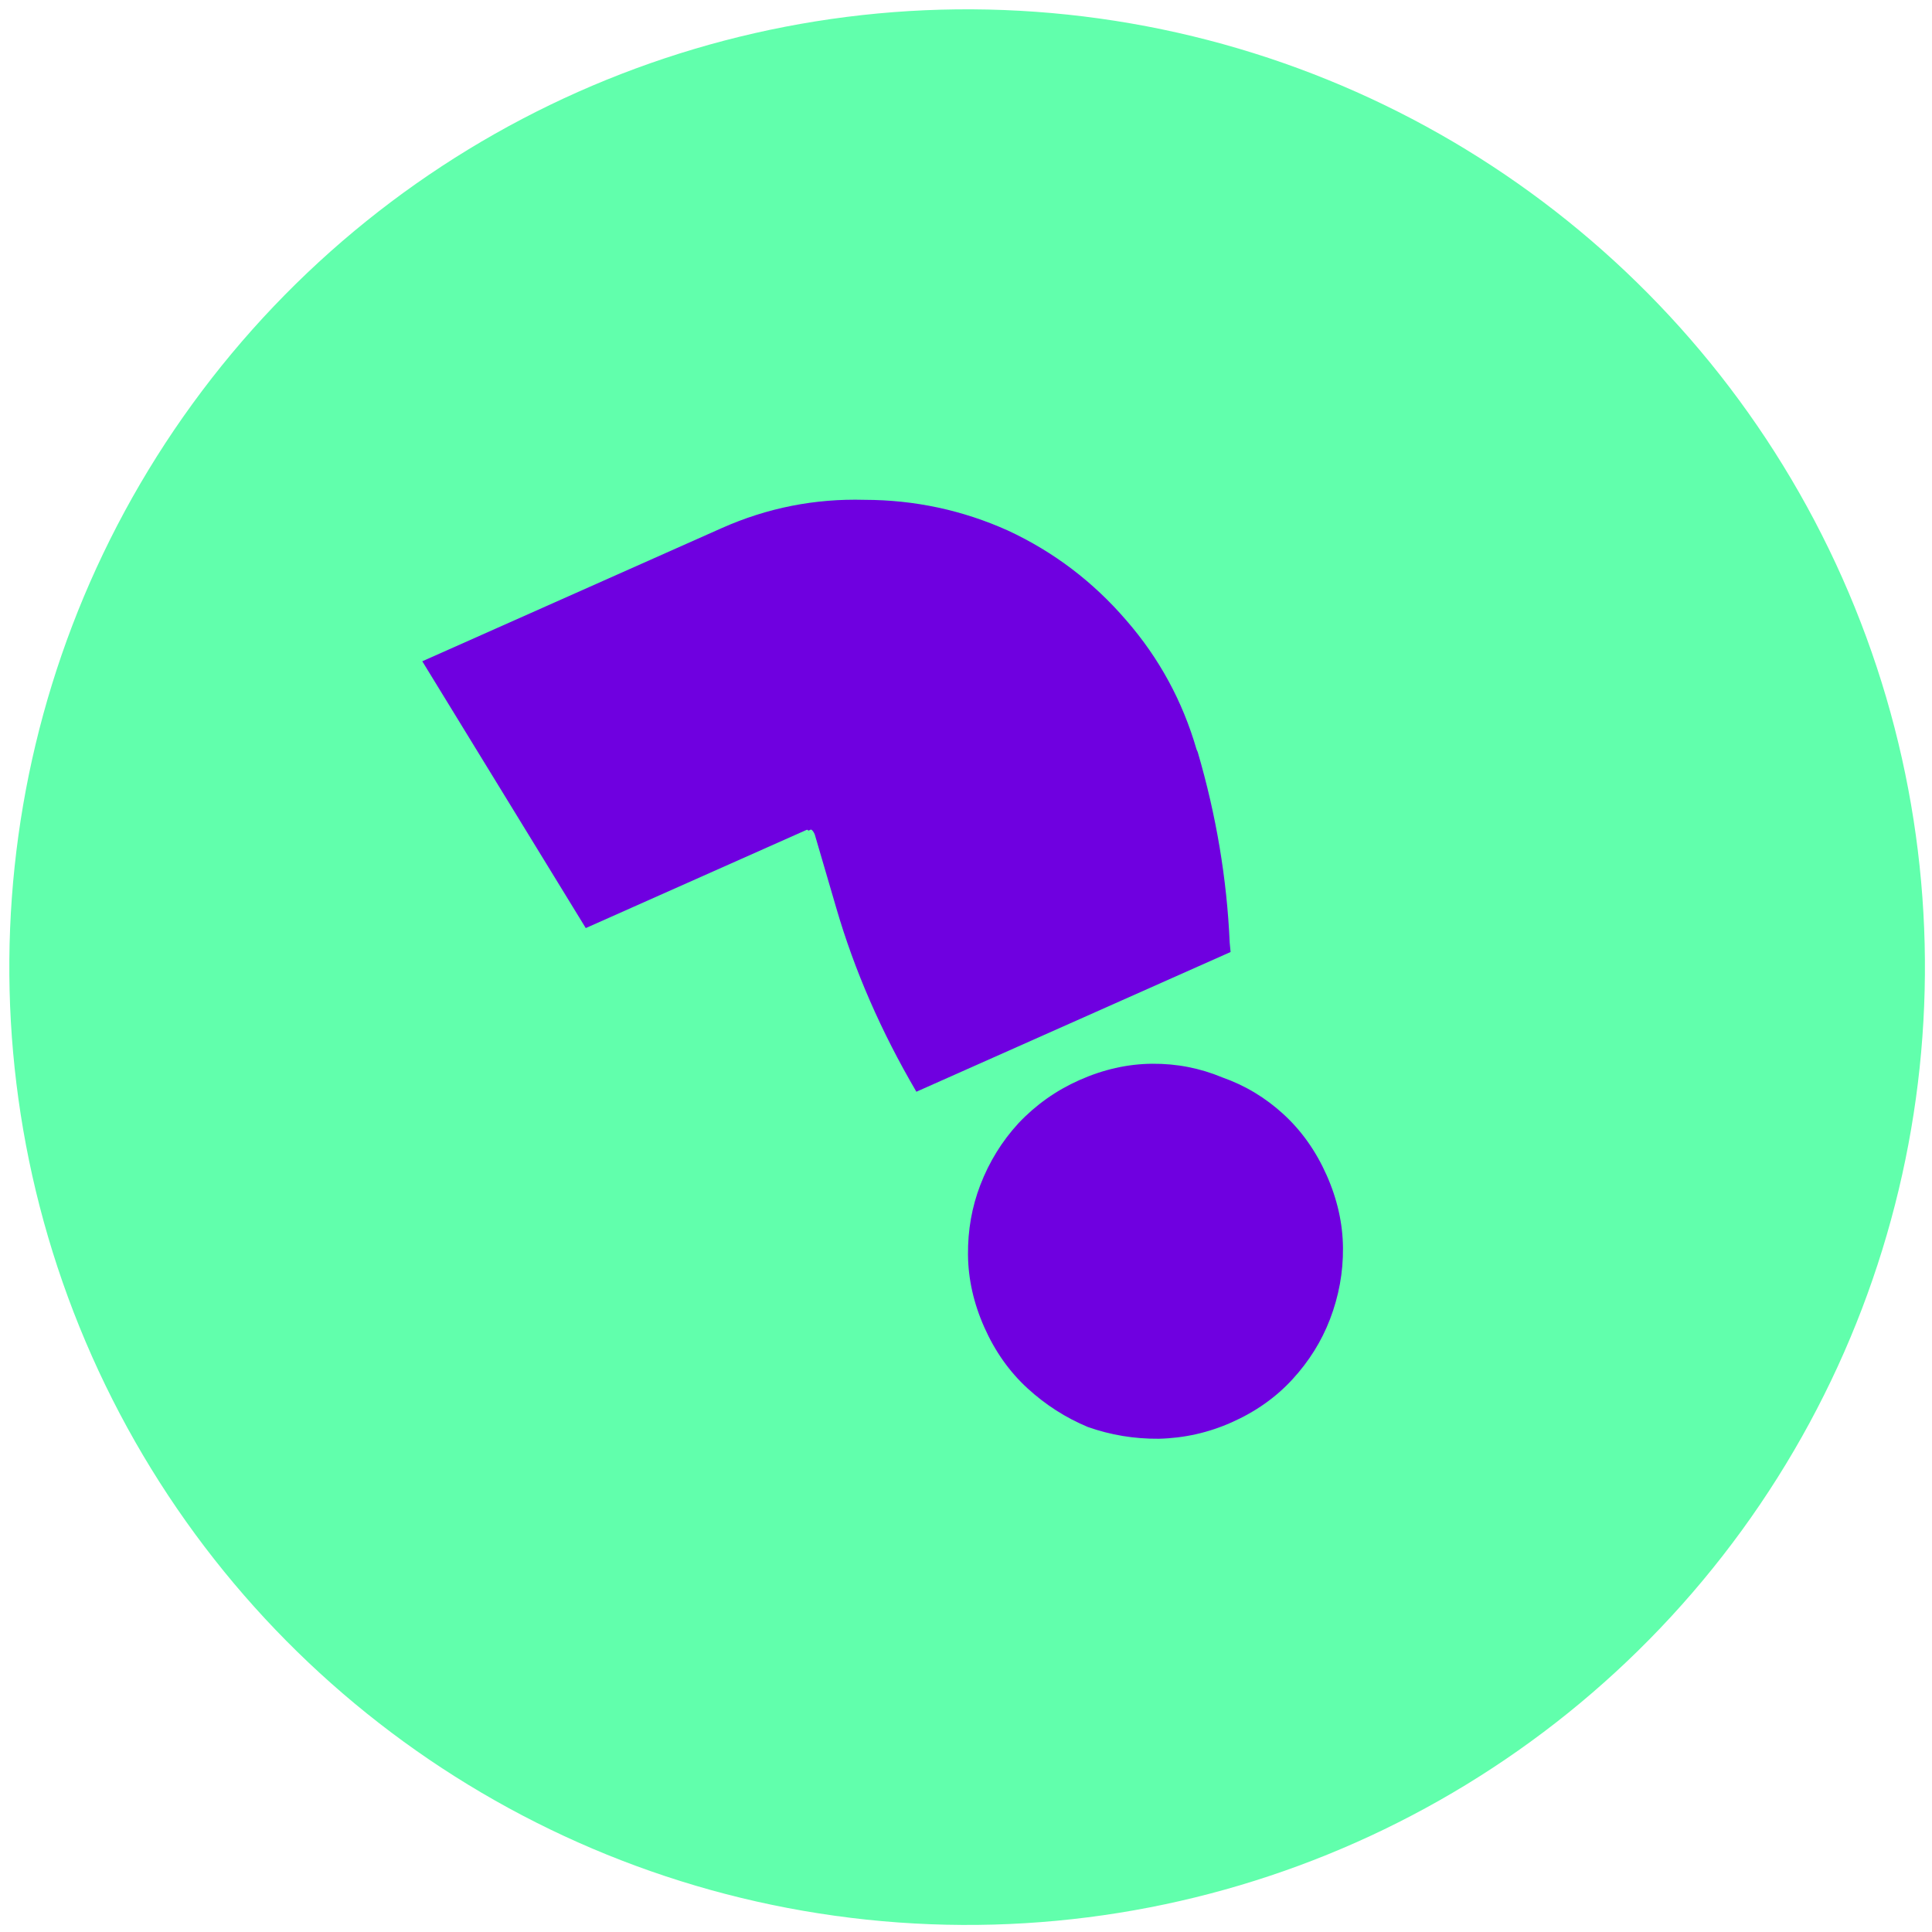
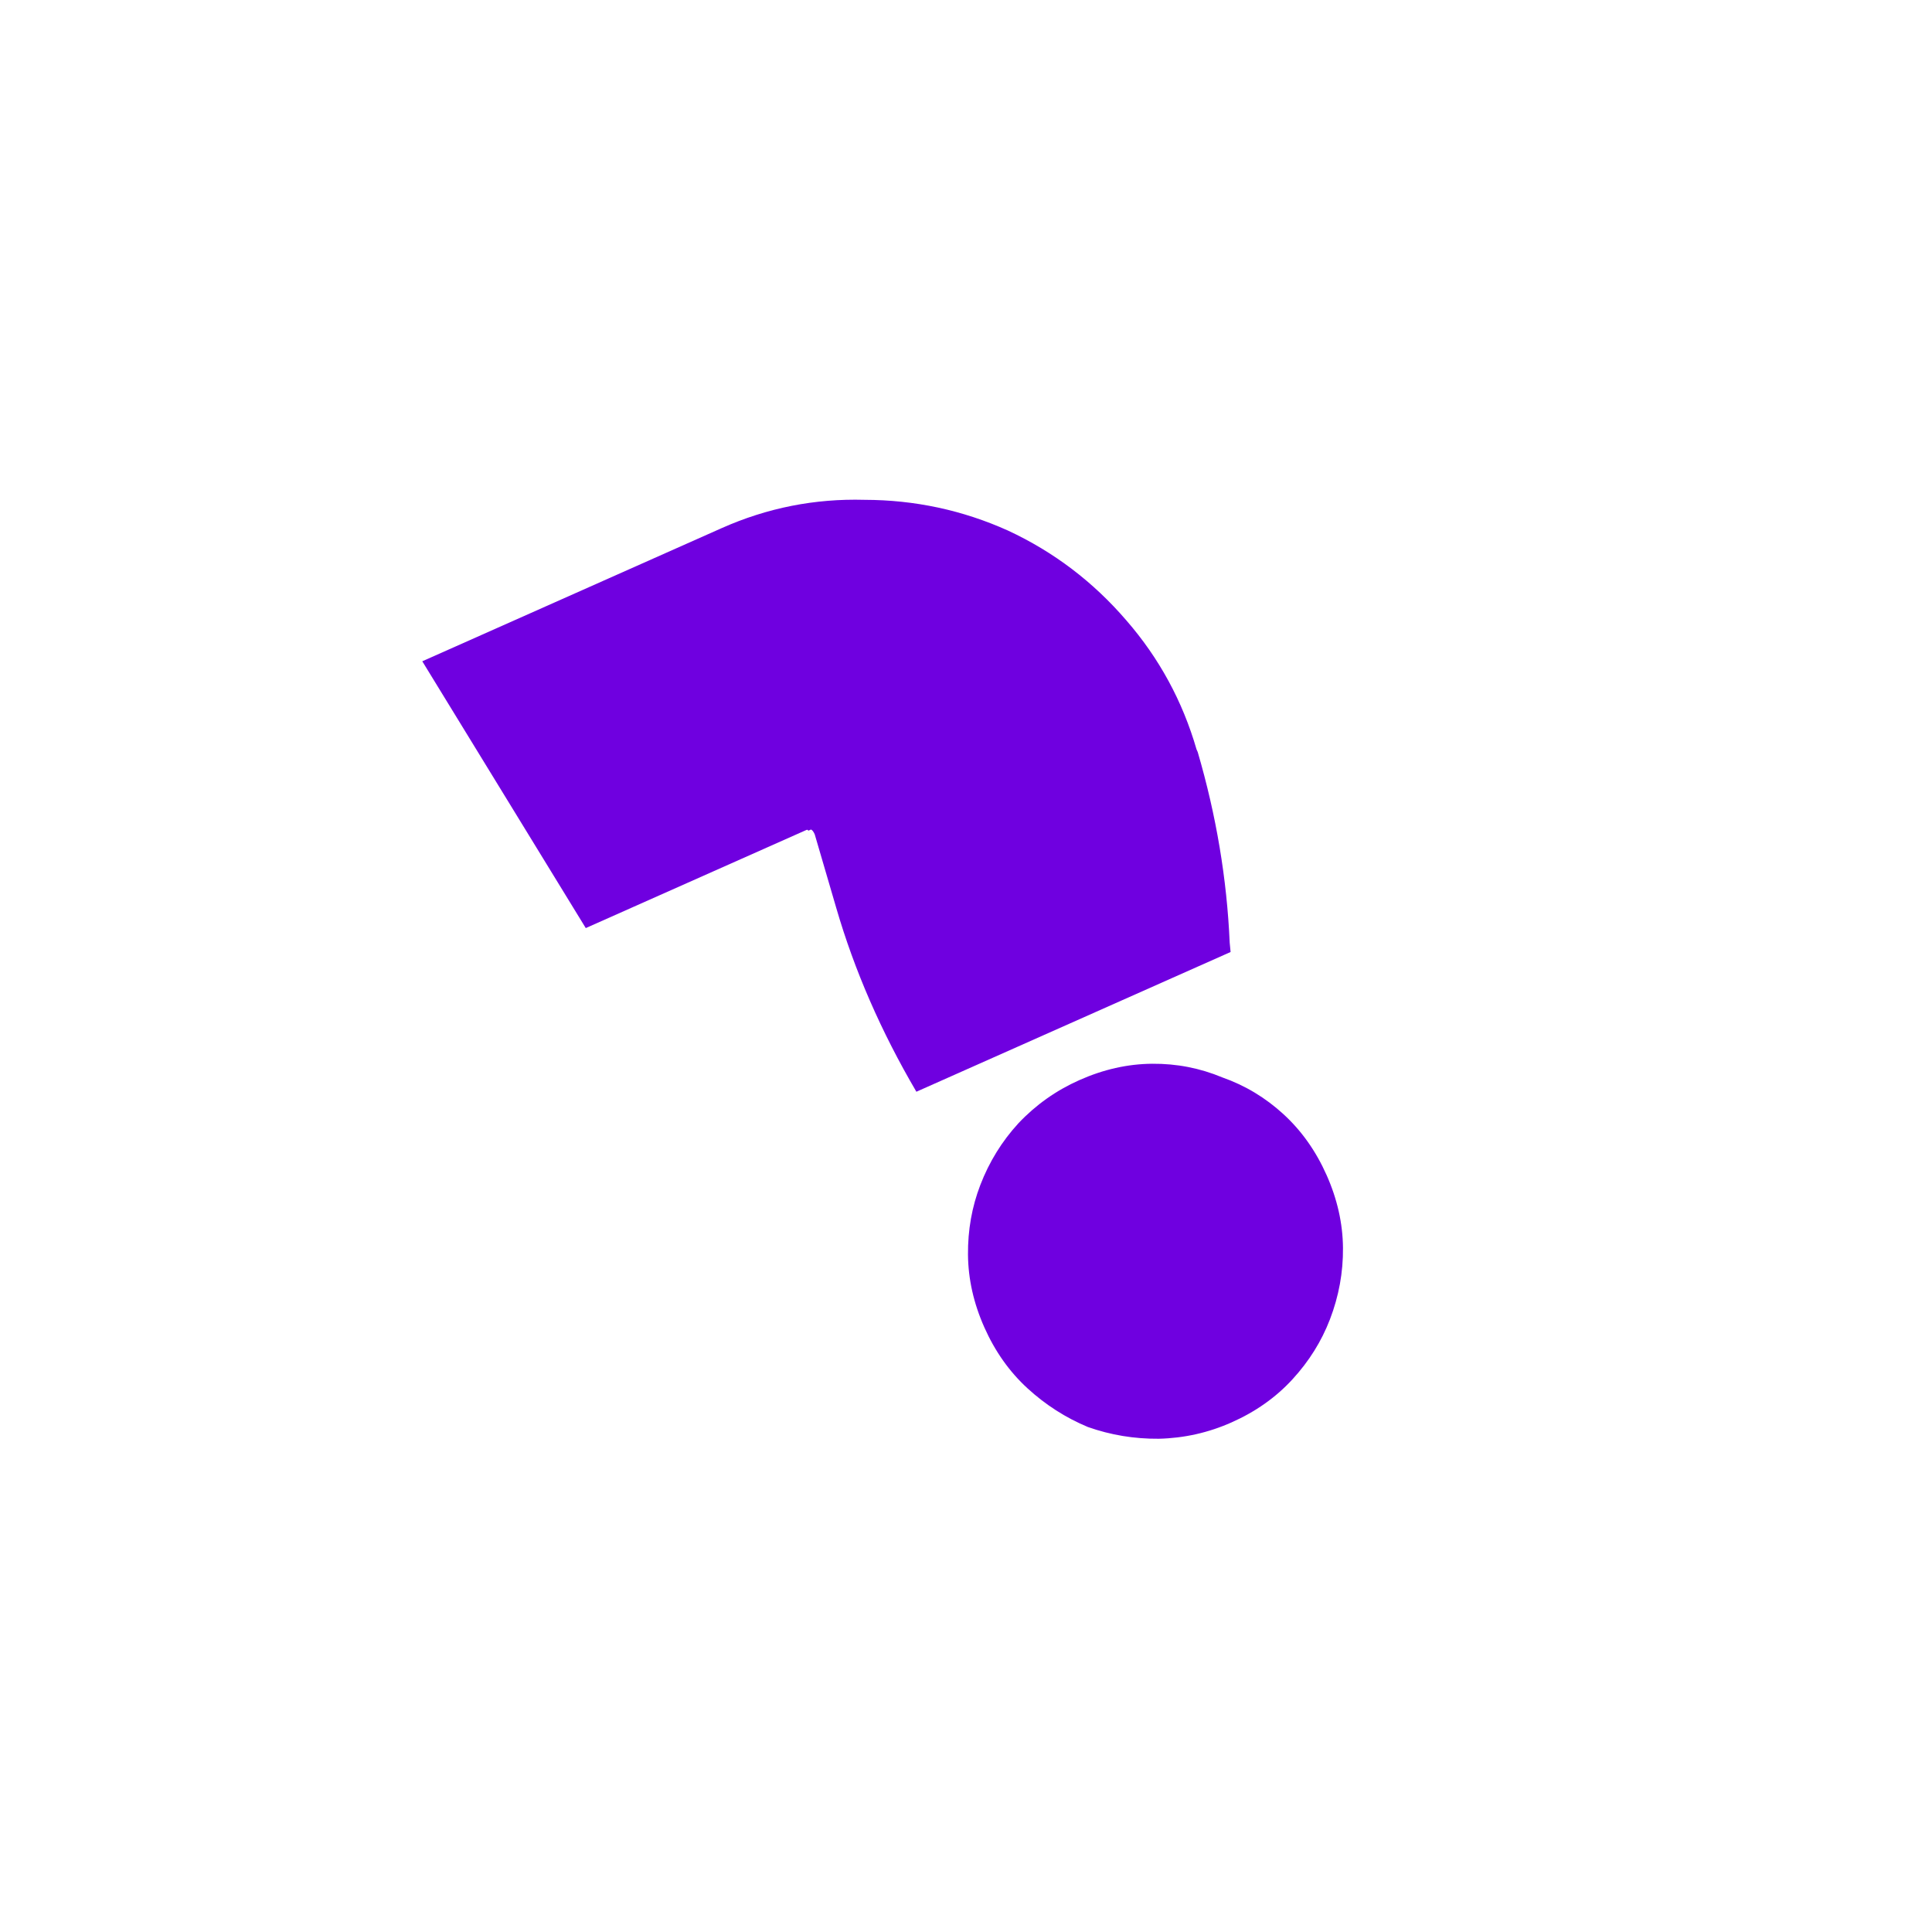
<svg xmlns="http://www.w3.org/2000/svg" width="169" height="169" viewBox="0 0 169 169" fill="none">
-   <circle cx="84.599" cy="84.599" r="83.783" transform="rotate(-23.976 84.599 84.599)" fill="#61FFAC" />
  <path d="M88.168 46.409C92.171 48.271 95.625 50.891 98.528 54.27C101.397 57.57 103.442 61.33 104.665 65.549L104.769 65.783C106.39 71.319 107.323 76.882 107.567 82.47L107.645 83.276L80.16 95.499C77.075 90.24 74.739 84.882 73.152 79.424L71.266 72.978C71.162 72.744 71.053 72.605 70.941 72.562C70.863 72.597 70.785 72.631 70.707 72.666C70.672 72.588 70.616 72.566 70.538 72.601L51.24 81.183L36.939 57.845L62.903 46.298L63.137 46.194C67.113 44.426 71.276 43.602 75.626 43.722C80.019 43.73 84.199 44.625 88.168 46.409ZM94.417 94.482C96.522 93.545 98.645 93.068 100.785 93.051C102.925 93.033 104.97 93.431 106.92 94.245C108.913 94.946 110.698 96.02 112.275 97.467C113.852 98.913 115.109 100.689 116.045 102.794C116.981 104.9 117.458 107.022 117.476 109.162C117.494 111.302 117.113 113.386 116.334 115.414C115.598 117.329 114.507 119.075 113.06 120.652C111.614 122.229 109.838 123.486 107.732 124.422C105.705 125.324 103.583 125.801 101.365 125.853C99.225 125.871 97.158 125.53 95.165 124.828C93.215 124.014 91.452 122.884 89.875 121.437C88.297 119.991 87.041 118.215 86.105 116.11C85.168 114.004 84.691 111.882 84.674 109.742C84.656 107.602 85.015 105.574 85.751 103.659C86.53 101.631 87.643 99.829 89.09 98.252C90.614 96.64 92.39 95.383 94.417 94.482Z" fill="#6F00E0" />
</svg>